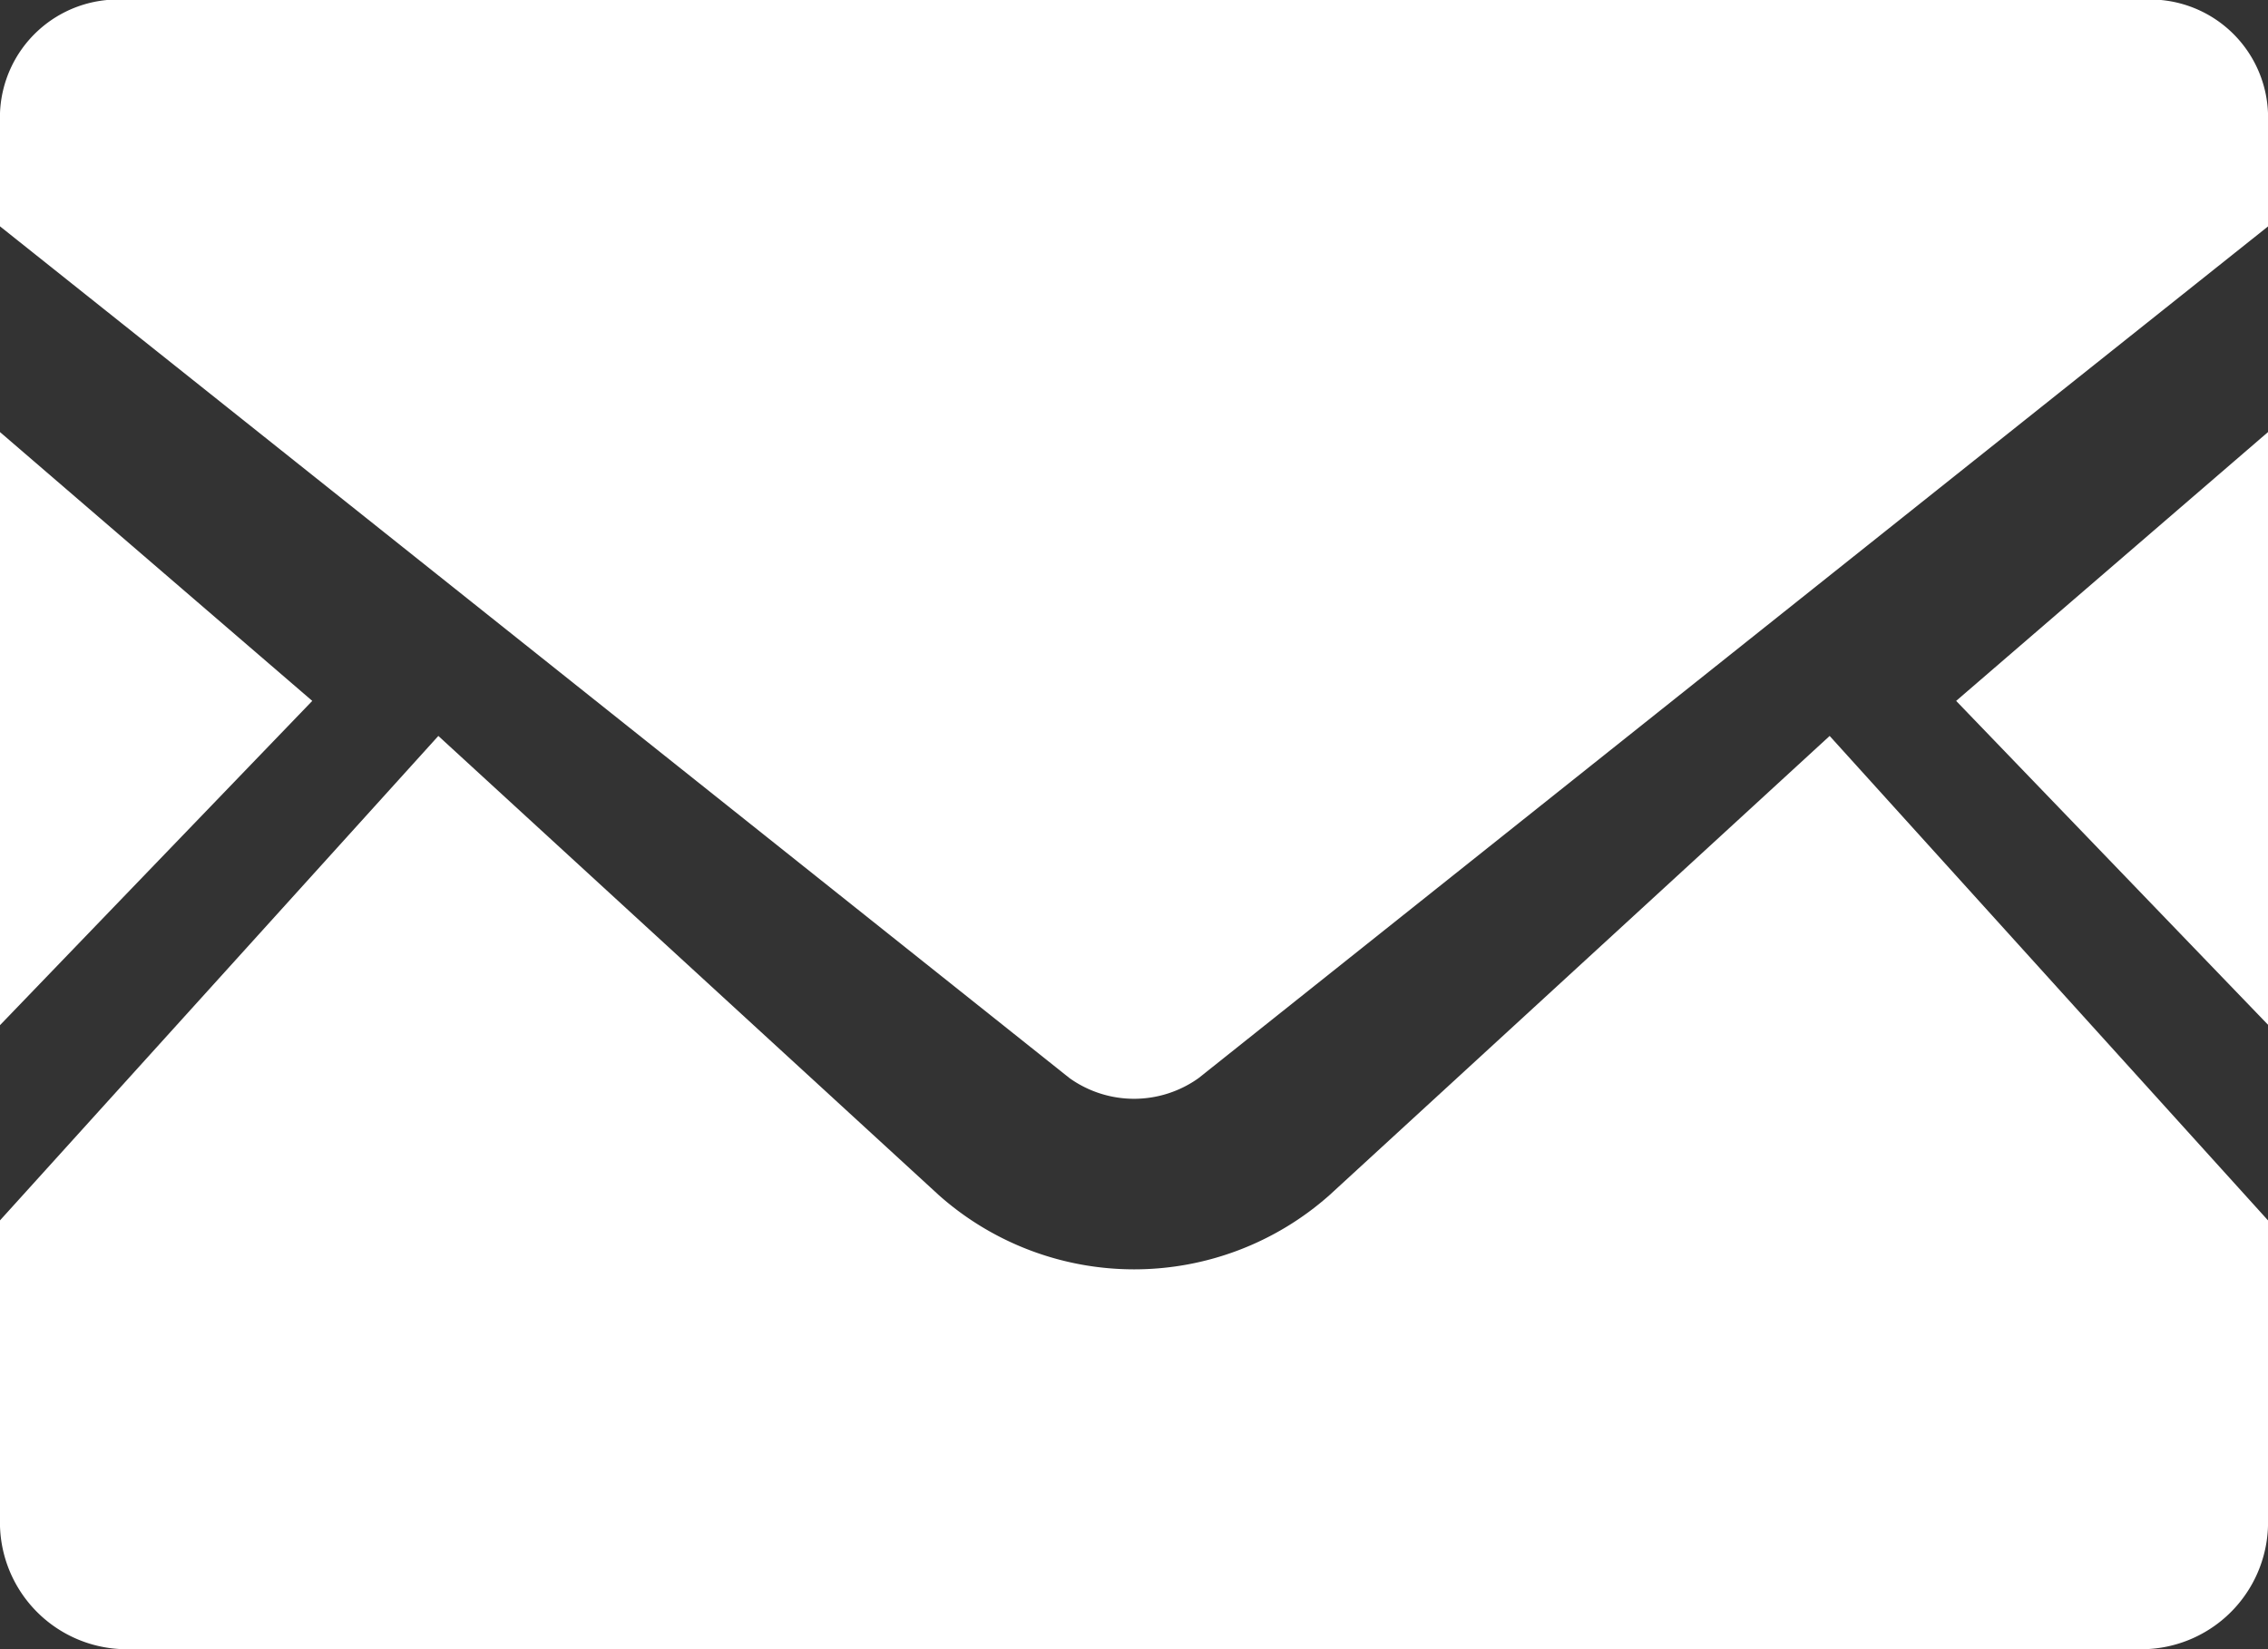
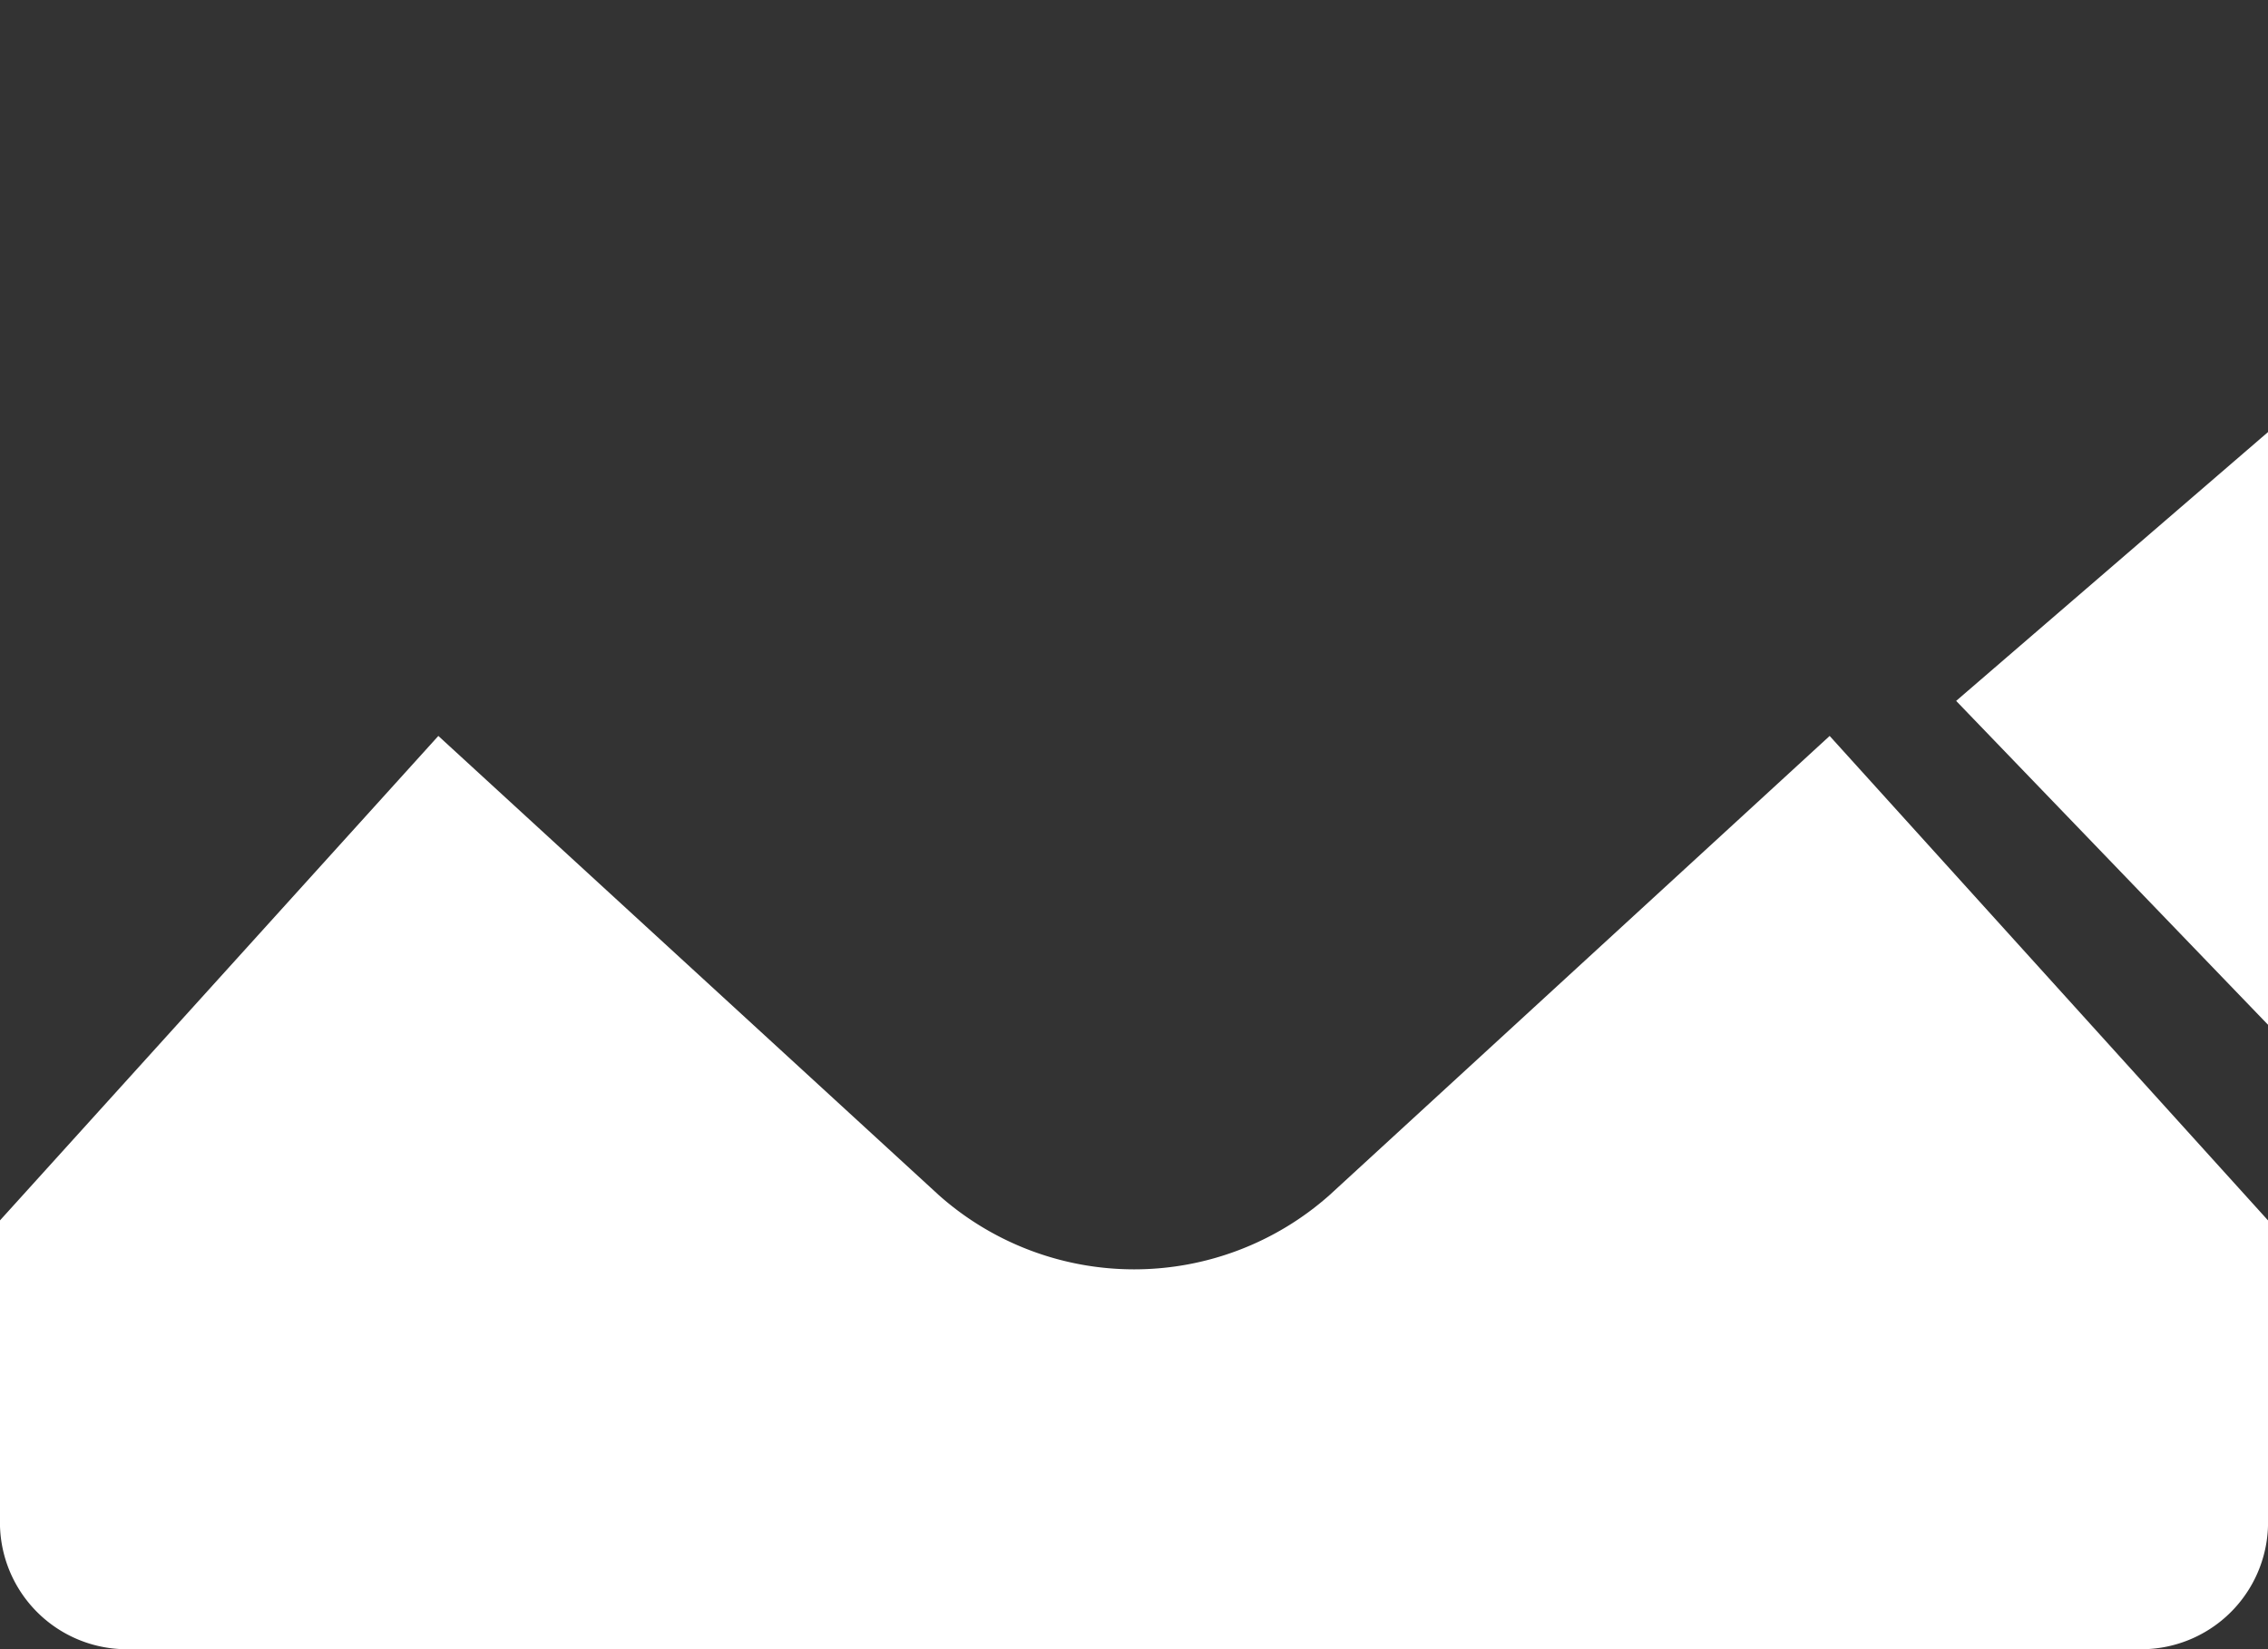
<svg xmlns="http://www.w3.org/2000/svg" width="22" height="16.001" viewBox="0 0 22 16.001">
  <rect x="0" y="0" width="22" height="16.001" fill="#333333" stroke="none" />
  <g transform="translate(0 -63.519)">
    <path d="M448.945,175.35l-3.025-3.142,3.025-2.608Z" transform="translate(-426.945 -101.889)" fill="#fff" />
-     <path d="M3.029,172.208,0,175.354V169.6Z" transform="translate(0 -101.889)" fill="#fff" />
    <path d="M22,259.582v2.893a1.231,1.231,0,0,1-1.189,1.267H1.189A1.231,1.231,0,0,1,0,262.475v-2.893l4.252-4.7,4.857,4.457a2.853,2.853,0,0,0,3.785,0l4.854-4.457Z" transform="translate(0 -184.223)" fill="#fff" />
-     <path d="M22,64.616v1.1L11.626,73.979a1.077,1.077,0,0,1-1.251,0L0,65.715v-1.1a1.145,1.145,0,0,1,1.189-1.1H20.811A1.145,1.145,0,0,1,22,64.616Z" transform="translate(0 0)" fill="#fff" />
  </g>
</svg>